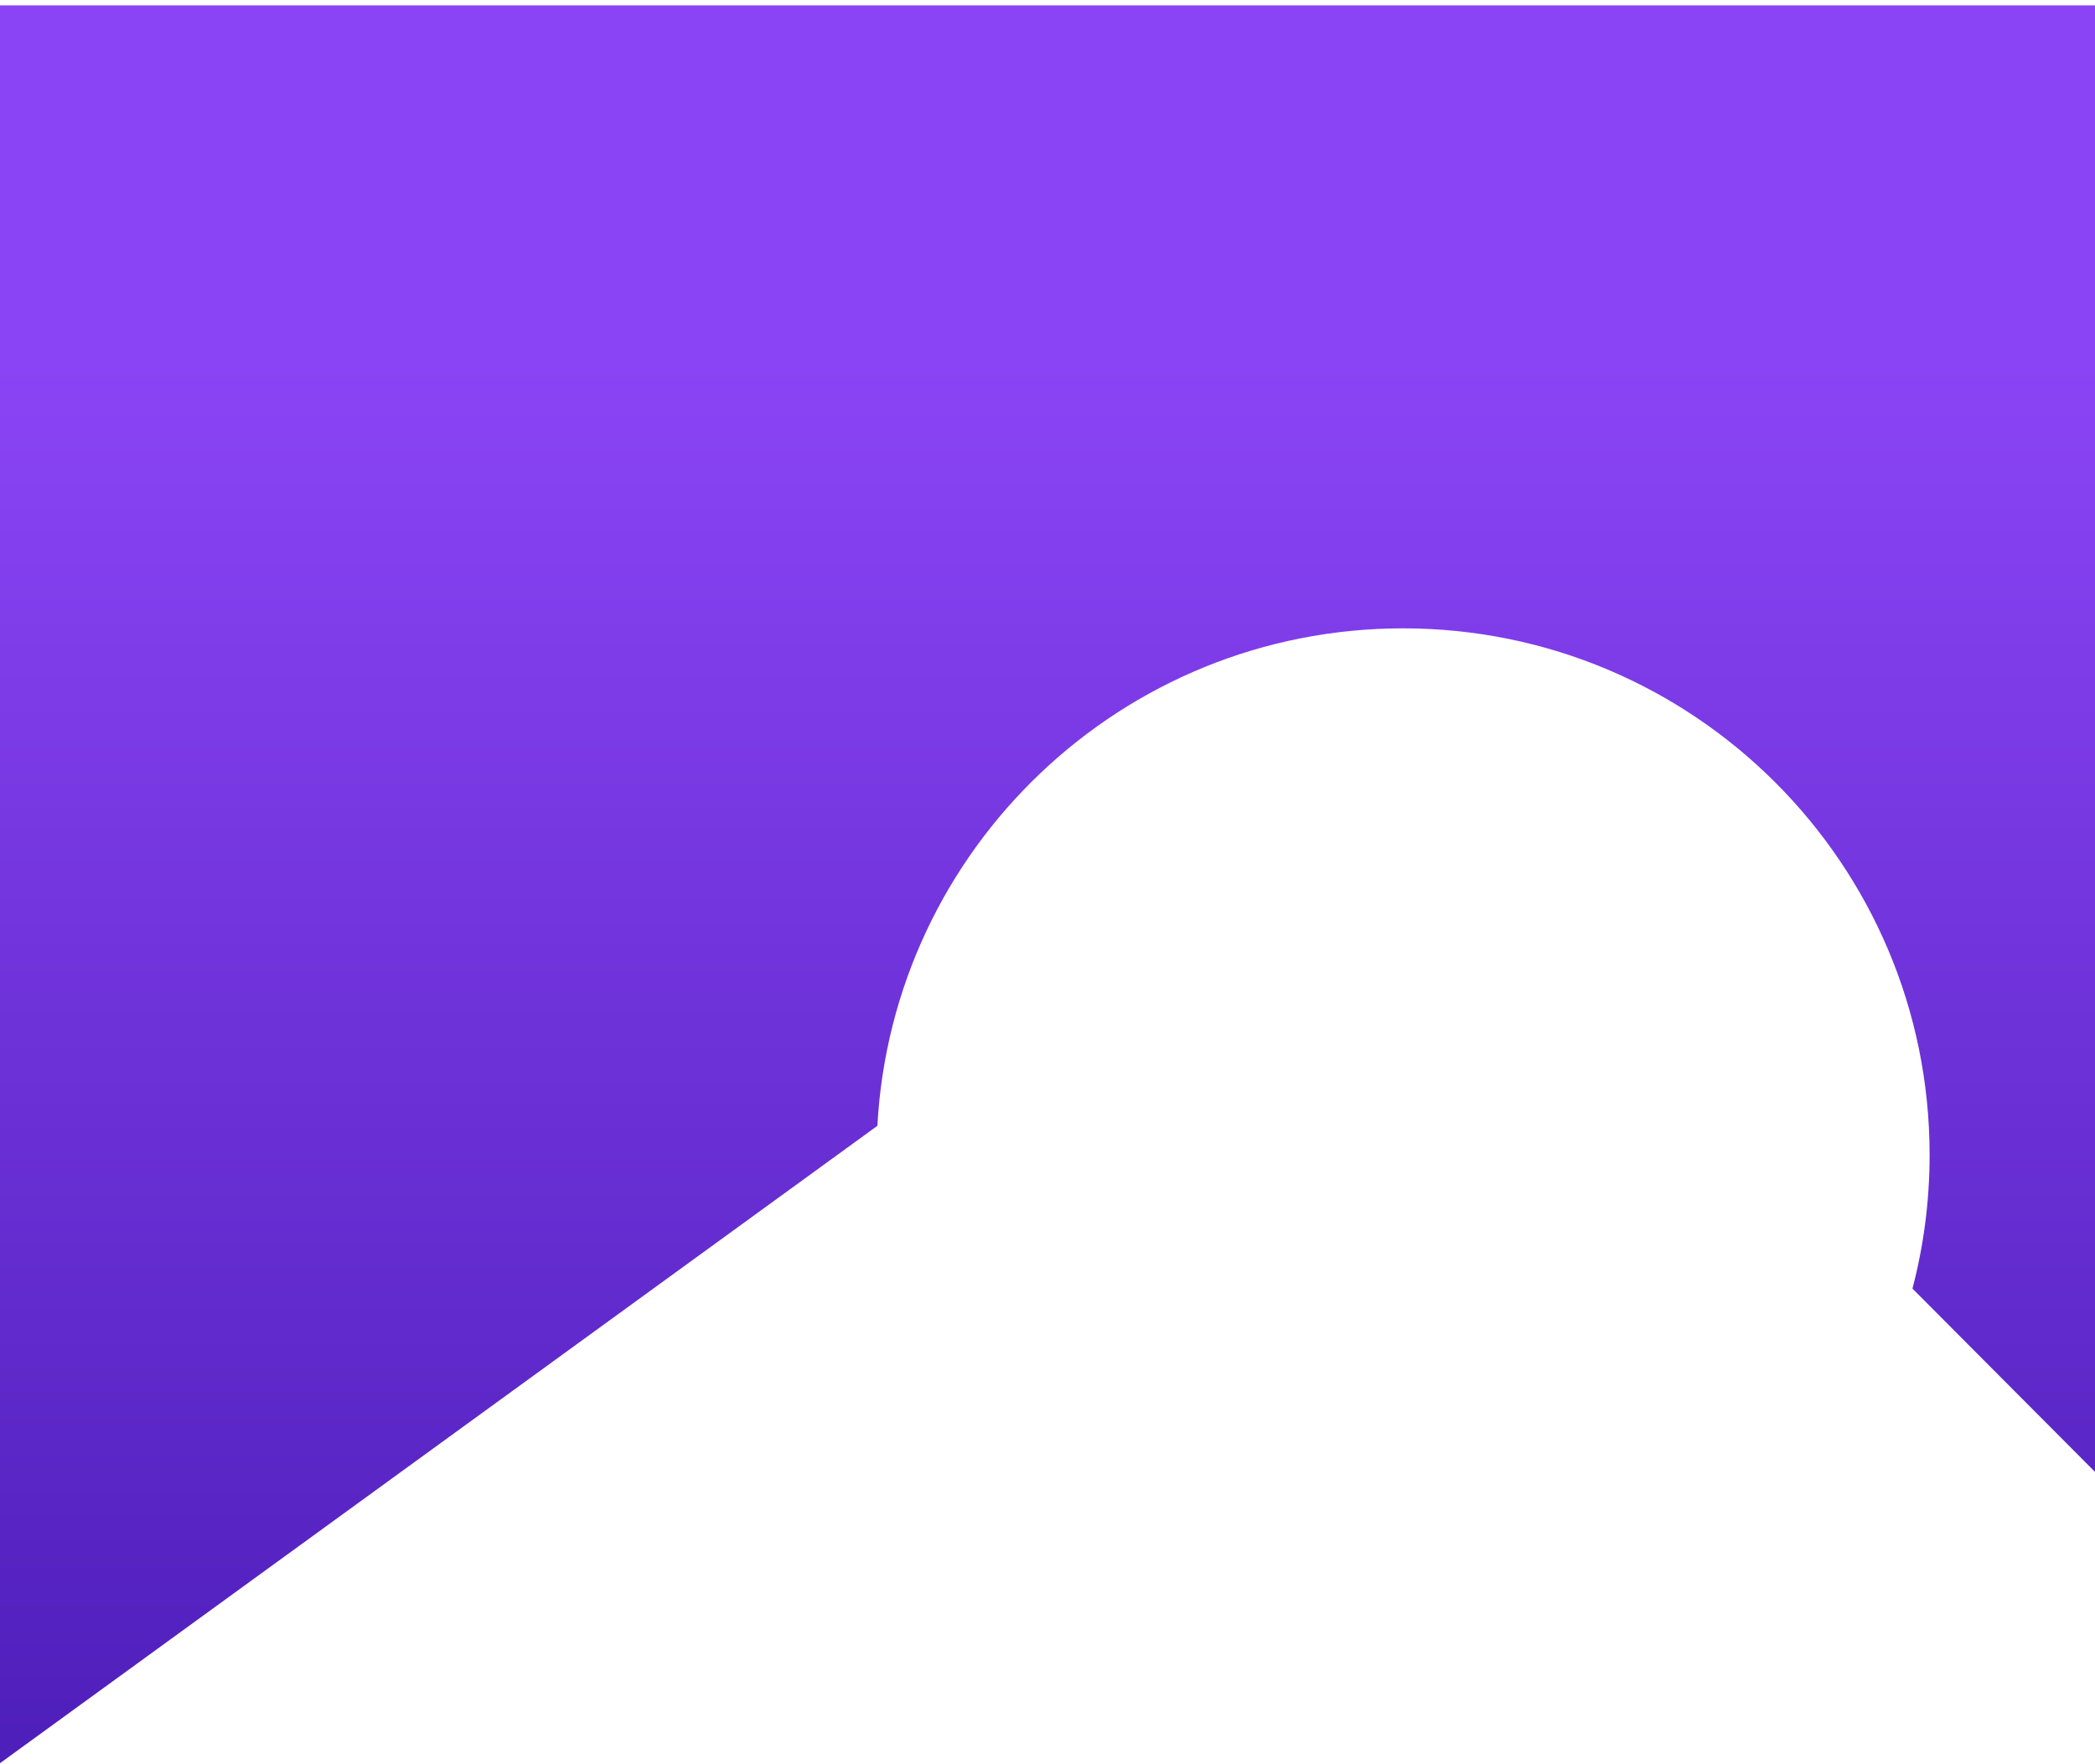
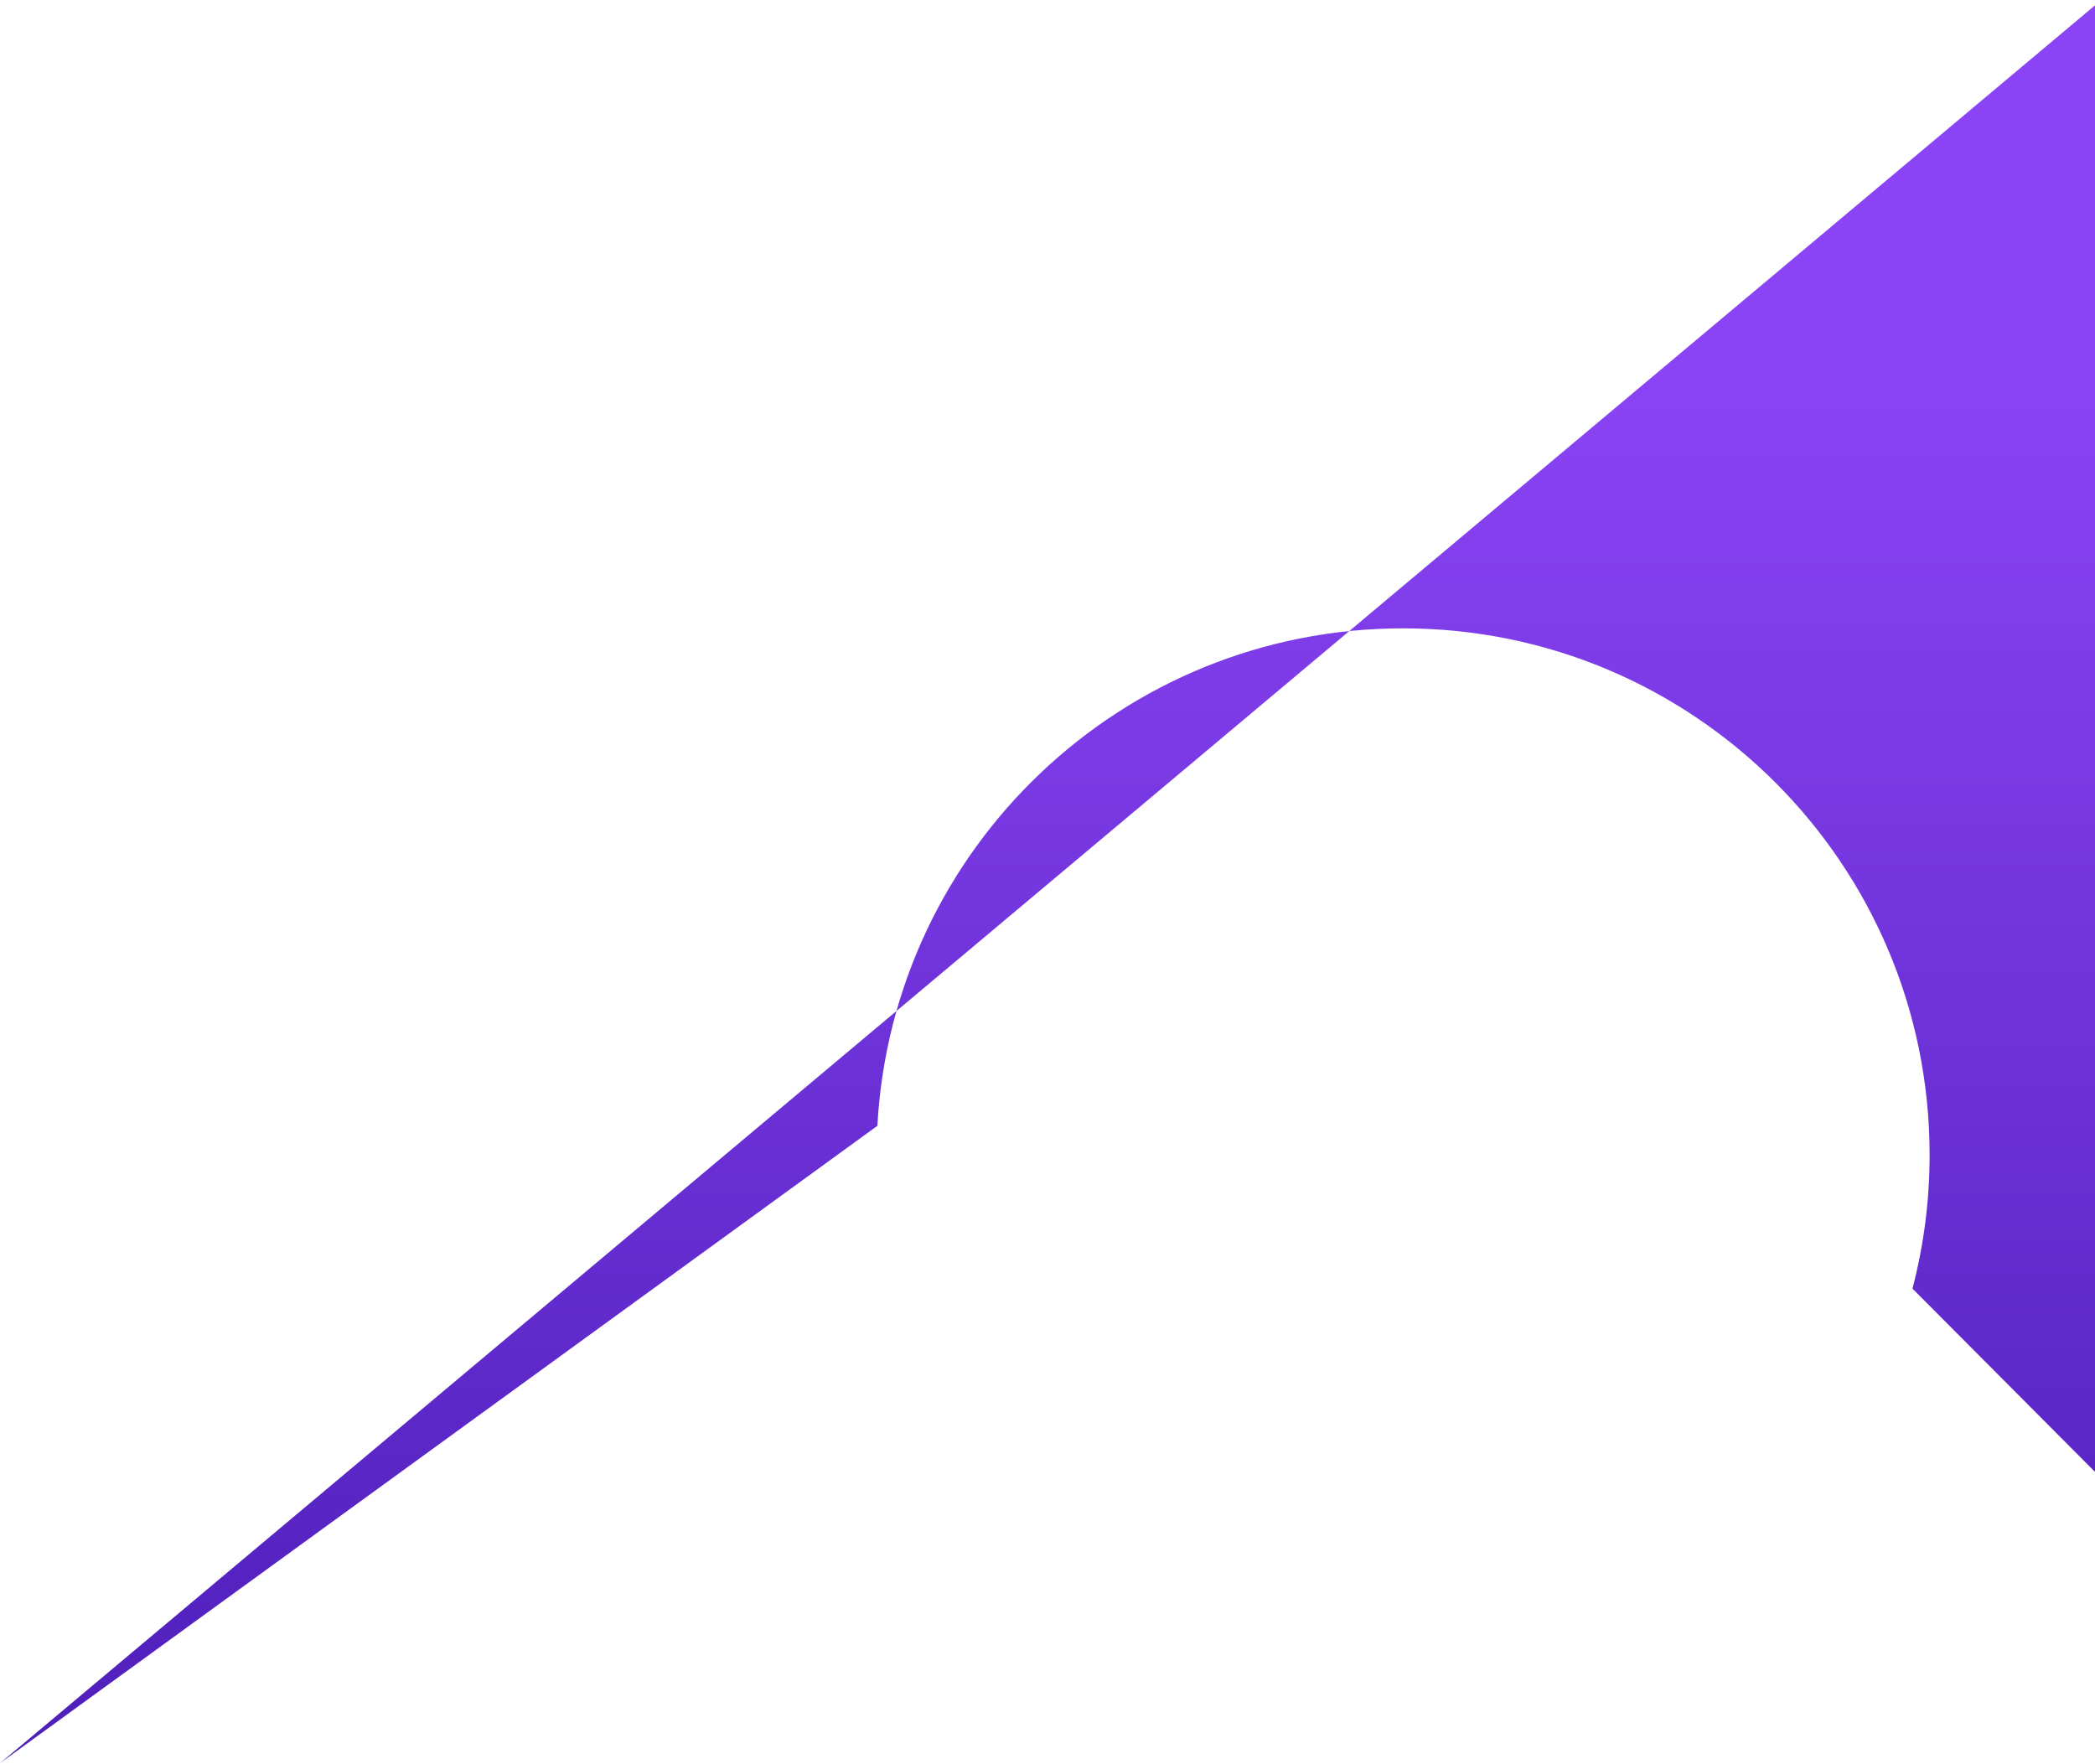
<svg xmlns="http://www.w3.org/2000/svg" width="380" height="320" viewBox="0 0 380 320" fill="none">
-   <path fill-rule="evenodd" clip-rule="evenodd" d="M380 266.971L380 0.971L-8.14936e-05 0.971L-0 319.816L159.143 204.203C161.877 153.91 203.524 113.971 254.5 113.971C307.243 113.971 350 156.728 350 209.471C350 217.854 348.92 225.986 346.891 233.733L380 266.971Z" fill="url(#paint0_linear_1_936)" />
+   <path fill-rule="evenodd" clip-rule="evenodd" d="M380 266.971L380 0.971L-0 319.816L159.143 204.203C161.877 153.91 203.524 113.971 254.5 113.971C307.243 113.971 350 156.728 350 209.471C350 217.854 348.92 225.986 346.891 233.733L380 266.971Z" fill="url(#paint0_linear_1_936)" />
  <defs>
    <linearGradient id="paint0_linear_1_936" x1="362.456" y1="48.383" x2="362.456" y2="406.036" gradientUnits="userSpaceOnUse">
      <stop offset="0.047" stop-color="#8B44F5" />
      <stop offset="0.745" stop-color="#4F1FBB" />
    </linearGradient>
  </defs>
</svg>